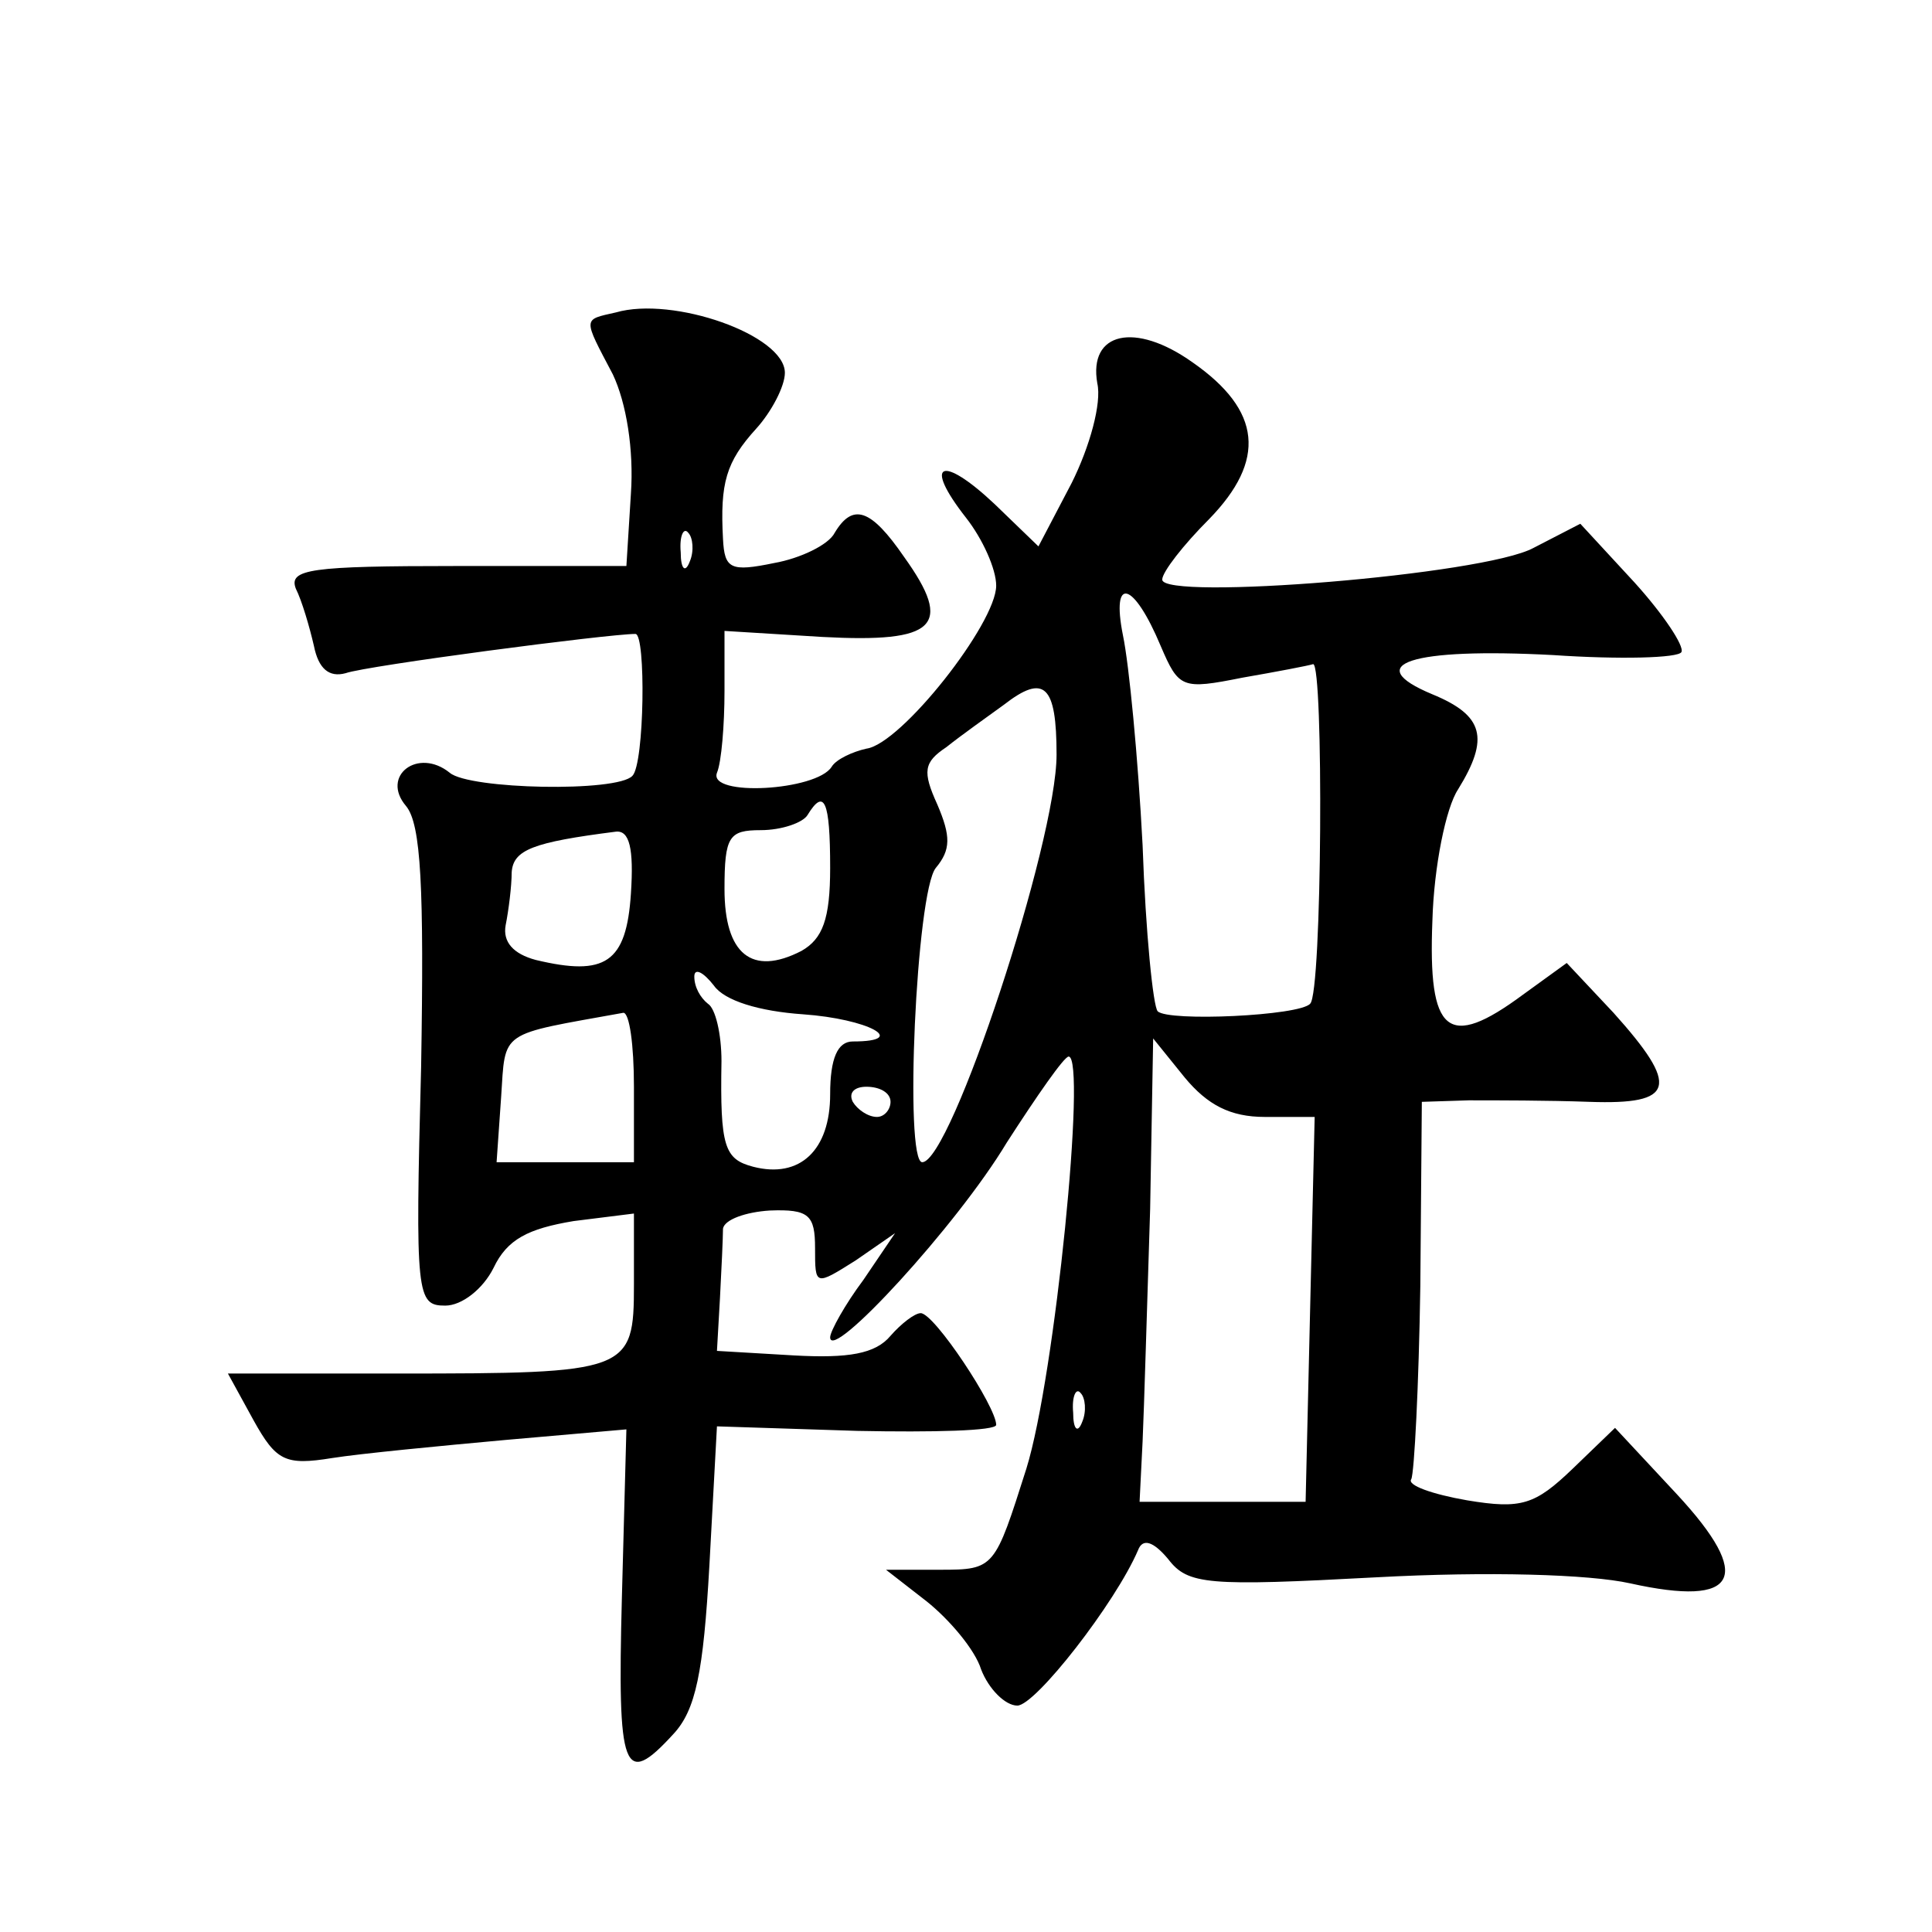
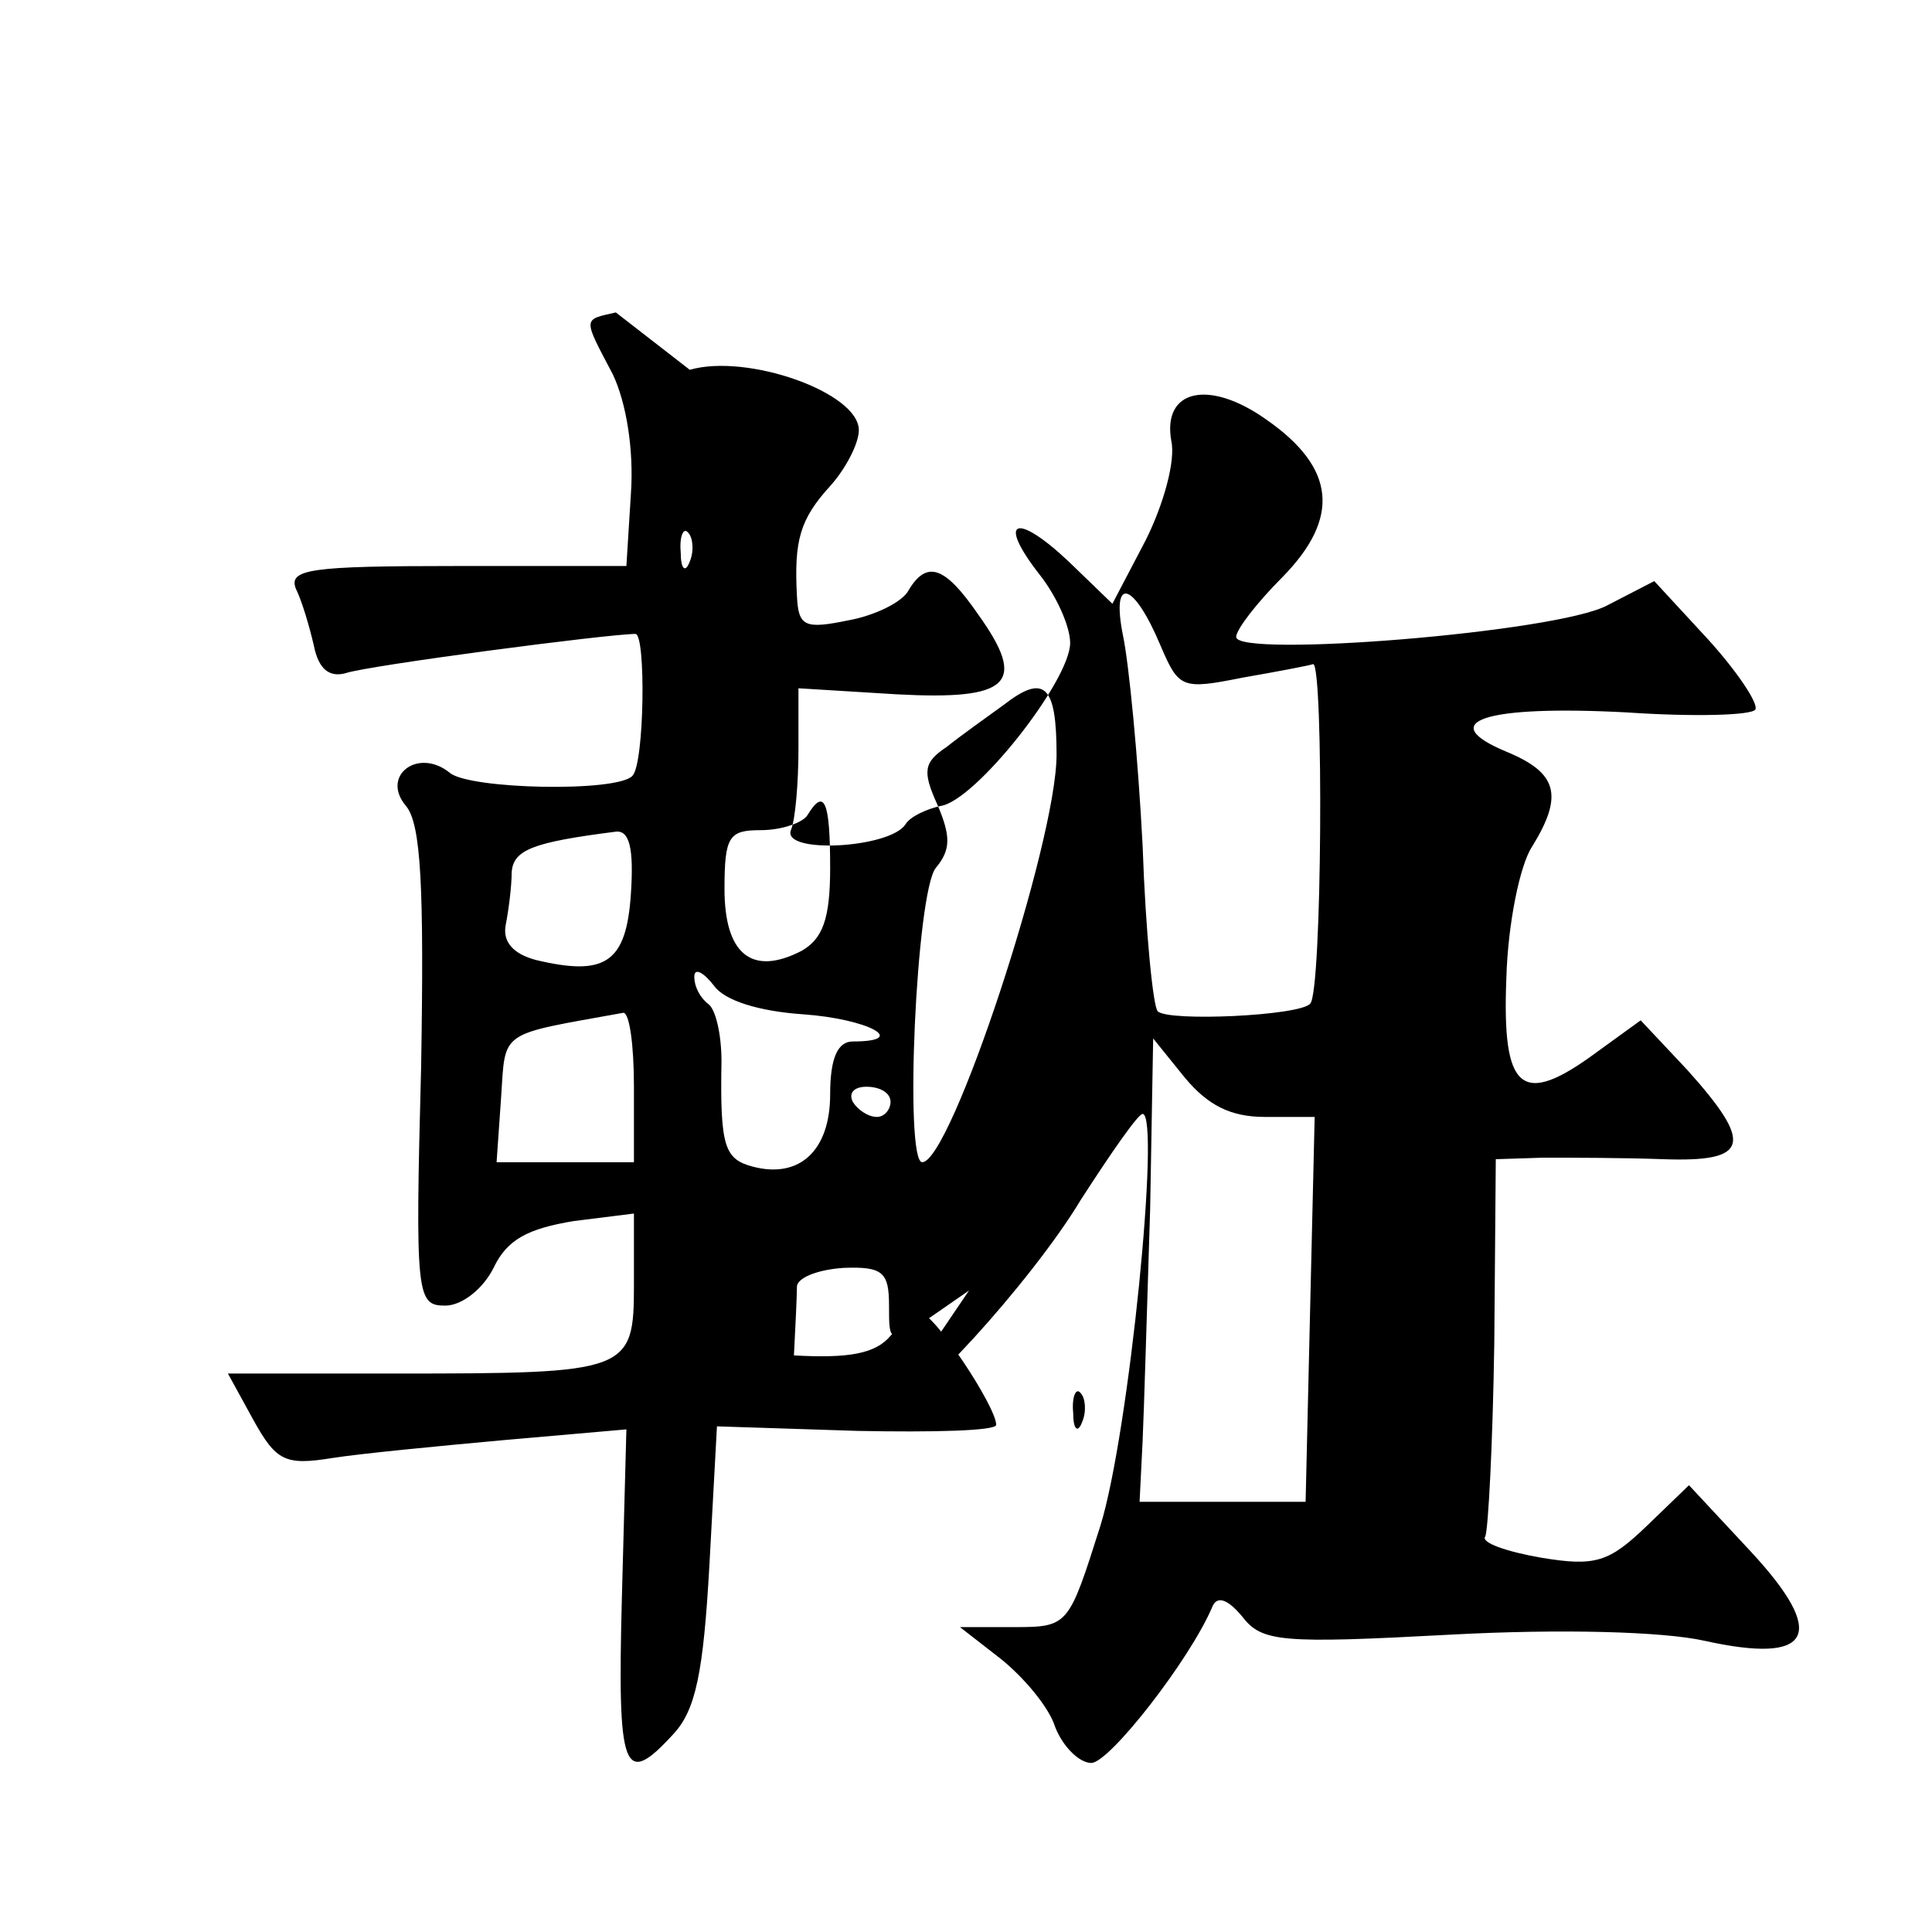
<svg xmlns="http://www.w3.org/2000/svg" version="1.0" width="128pt" height="128pt" viewBox="0 0 128 128" preserveAspectRatio="xMidYMid meet">
  <g transform="translate(0,128) scale(0.1,-0.1)" fill="#0" stroke="none">
-     <path d="M408 1073 c-22 -5 -22 -3 -2 -41 9 -19 14 -50 12 -79 l-3 -48 -113 0 c-96 0 -111 -2 -106 -15 4 -8 9 -25 12 -38 3 -15 10 -21 21 -18 14 5 174 26 192 26 7 0 6 -86 -2 -94 -10 -11 -108 -9 -121 2 -21 17 -46 -2 -29 -22 10 -12 12 -54 10 -173 -4 -152 -3 -158 16 -158 11 0 25 11 32 25 9 19 23 26 53 31 l40 5 0 -47 c0 -58 -3 -59 -157 -59 l-112 0 17 -31 c15 -27 21 -30 52 -25 19 3 71 8 115 12 l80 7 -3 -112 c-3 -115 1 -126 34 -90 15 16 20 41 24 112 l5 92 93 -3 c50 -1 92 0 92 4 0 12 -41 74 -50 74 -4 0 -13 -7 -20 -15 -10 -12 -28 -15 -64 -13 l-51 3 2 35 c1 19 2 40 2 46 1 6 15 11 31 12 26 1 30 -3 30 -25 0 -25 0 -25 27 -8 l26 18 -21 -31 c-12 -16 -22 -34 -22 -38 0 -17 84 74 117 129 20 31 38 57 41 57 12 0 -9 -212 -28 -273 -21 -66 -21 -67 -57 -67 l-36 0 27 -21 c15 -12 32 -32 36 -45 5 -13 16 -24 24 -24 12 0 65 68 80 103 3 8 10 6 20 -6 13 -17 26 -18 138 -12 74 4 141 2 168 -4 72 -16 82 4 31 59 l-41 44 -28 -27 c-25 -24 -34 -27 -70 -21 -23 4 -40 10 -37 14 2 4 5 62 6 128 l1 122 31 1 c18 0 53 0 80 -1 57 -2 60 10 16 59 l-31 33 -29 -21 c-50 -37 -63 -26 -60 49 1 36 9 75 17 87 21 34 17 49 -17 63 -48 20 -14 31 80 26 44 -3 83 -2 85 2 2 4 -12 25 -31 46 l-36 39 -31 -16 c-33 -18 -246 -35 -246 -21 0 5 14 23 31 40 38 39 35 72 -11 104 -38 27 -69 20 -63 -14 3 -13 -5 -42 -17 -66 l-22 -42 -29 28 c-35 33 -48 28 -19 -9 11 -14 20 -34 20 -45 0 -25 -63 -105 -86 -108 -9 -2 -20 -7 -23 -12 -10 -16 -82 -20 -76 -4 3 7 5 32 5 54 l0 40 65 -4 c75 -4 87 7 54 53 -22 32 -34 36 -46 16 -4 -8 -23 -17 -40 -20 -29 -6 -33 -4 -34 16 -2 37 2 51 22 73 10 11 19 28 19 37 0 25 -74 51 -112 40z m49 -165 c-3 -8 -6 -5 -6 6 -1 11 2 17 5 13 3 -3 4 -12 1 -19z m312 -56 c12 -28 14 -29 54 -21 23 4 44 8 47 9 7 0 6 -218 -2 -225 -7 -8 -94 -12 -101 -5 -3 3 -8 52 -10 110 -3 58 -9 120 -13 139 -8 40 7 36 25 -7z m-69 -72 c0 -58 -70 -270 -89 -270 -12 0 -4 179 9 195 10 12 10 21 1 42 -10 22 -9 28 6 38 10 8 27 20 38 28 27 21 35 13 35 -33z m-150 -75 c0 -34 -5 -47 -19 -55 -33 -17 -51 -2 -51 41 0 35 3 39 24 39 14 0 28 5 31 10 11 18 15 10 15 -35z m-132 -17 c-3 -46 -17 -55 -63 -44 -15 4 -22 12 -20 23 2 10 4 26 4 35 1 15 14 20 69 27 9 1 12 -11 10 -41z m114 -80 c43 -3 71 -18 33 -18 -10 0 -15 -11 -15 -35 0 -37 -20 -56 -51 -48 -19 5 -22 13 -21 70 0 18 -4 35 -9 38 -5 4 -9 11 -9 18 0 6 6 3 13 -6 7 -10 30 -17 59 -19z m-112 -48 l0 -50 -46 0 -45 0 3 43 c3 45 -2 41 81 56 4 0 7 -21 7 -49z m418 -20 l33 0 -3 -127 -3 -128 -55 0 -55 0 2 40 c1 22 3 91 5 154 l2 113 21 -26 c15 -18 30 -26 53 -26z m-248 10 c0 -5 -4 -10 -9 -10 -6 0 -13 5 -16 10 -3 6 1 10 9 10 9 0 16 -4 16 -10z m127 -212 c-3 -8 -6 -5 -6 6 -1 11 2 17 5 13 3 -3 4 -12 1 -19z" />
+     <path d="M408 1073 c-22 -5 -22 -3 -2 -41 9 -19 14 -50 12 -79 l-3 -48 -113 0 c-96 0 -111 -2 -106 -15 4 -8 9 -25 12 -38 3 -15 10 -21 21 -18 14 5 174 26 192 26 7 0 6 -86 -2 -94 -10 -11 -108 -9 -121 2 -21 17 -46 -2 -29 -22 10 -12 12 -54 10 -173 -4 -152 -3 -158 16 -158 11 0 25 11 32 25 9 19 23 26 53 31 l40 5 0 -47 c0 -58 -3 -59 -157 -59 l-112 0 17 -31 c15 -27 21 -30 52 -25 19 3 71 8 115 12 l80 7 -3 -112 c-3 -115 1 -126 34 -90 15 16 20 41 24 112 l5 92 93 -3 c50 -1 92 0 92 4 0 12 -41 74 -50 74 -4 0 -13 -7 -20 -15 -10 -12 -28 -15 -64 -13 c1 19 2 40 2 46 1 6 15 11 31 12 26 1 30 -3 30 -25 0 -25 0 -25 27 -8 l26 18 -21 -31 c-12 -16 -22 -34 -22 -38 0 -17 84 74 117 129 20 31 38 57 41 57 12 0 -9 -212 -28 -273 -21 -66 -21 -67 -57 -67 l-36 0 27 -21 c15 -12 32 -32 36 -45 5 -13 16 -24 24 -24 12 0 65 68 80 103 3 8 10 6 20 -6 13 -17 26 -18 138 -12 74 4 141 2 168 -4 72 -16 82 4 31 59 l-41 44 -28 -27 c-25 -24 -34 -27 -70 -21 -23 4 -40 10 -37 14 2 4 5 62 6 128 l1 122 31 1 c18 0 53 0 80 -1 57 -2 60 10 16 59 l-31 33 -29 -21 c-50 -37 -63 -26 -60 49 1 36 9 75 17 87 21 34 17 49 -17 63 -48 20 -14 31 80 26 44 -3 83 -2 85 2 2 4 -12 25 -31 46 l-36 39 -31 -16 c-33 -18 -246 -35 -246 -21 0 5 14 23 31 40 38 39 35 72 -11 104 -38 27 -69 20 -63 -14 3 -13 -5 -42 -17 -66 l-22 -42 -29 28 c-35 33 -48 28 -19 -9 11 -14 20 -34 20 -45 0 -25 -63 -105 -86 -108 -9 -2 -20 -7 -23 -12 -10 -16 -82 -20 -76 -4 3 7 5 32 5 54 l0 40 65 -4 c75 -4 87 7 54 53 -22 32 -34 36 -46 16 -4 -8 -23 -17 -40 -20 -29 -6 -33 -4 -34 16 -2 37 2 51 22 73 10 11 19 28 19 37 0 25 -74 51 -112 40z m49 -165 c-3 -8 -6 -5 -6 6 -1 11 2 17 5 13 3 -3 4 -12 1 -19z m312 -56 c12 -28 14 -29 54 -21 23 4 44 8 47 9 7 0 6 -218 -2 -225 -7 -8 -94 -12 -101 -5 -3 3 -8 52 -10 110 -3 58 -9 120 -13 139 -8 40 7 36 25 -7z m-69 -72 c0 -58 -70 -270 -89 -270 -12 0 -4 179 9 195 10 12 10 21 1 42 -10 22 -9 28 6 38 10 8 27 20 38 28 27 21 35 13 35 -33z m-150 -75 c0 -34 -5 -47 -19 -55 -33 -17 -51 -2 -51 41 0 35 3 39 24 39 14 0 28 5 31 10 11 18 15 10 15 -35z m-132 -17 c-3 -46 -17 -55 -63 -44 -15 4 -22 12 -20 23 2 10 4 26 4 35 1 15 14 20 69 27 9 1 12 -11 10 -41z m114 -80 c43 -3 71 -18 33 -18 -10 0 -15 -11 -15 -35 0 -37 -20 -56 -51 -48 -19 5 -22 13 -21 70 0 18 -4 35 -9 38 -5 4 -9 11 -9 18 0 6 6 3 13 -6 7 -10 30 -17 59 -19z m-112 -48 l0 -50 -46 0 -45 0 3 43 c3 45 -2 41 81 56 4 0 7 -21 7 -49z m418 -20 l33 0 -3 -127 -3 -128 -55 0 -55 0 2 40 c1 22 3 91 5 154 l2 113 21 -26 c15 -18 30 -26 53 -26z m-248 10 c0 -5 -4 -10 -9 -10 -6 0 -13 5 -16 10 -3 6 1 10 9 10 9 0 16 -4 16 -10z m127 -212 c-3 -8 -6 -5 -6 6 -1 11 2 17 5 13 3 -3 4 -12 1 -19z" />
  </g>
</svg>